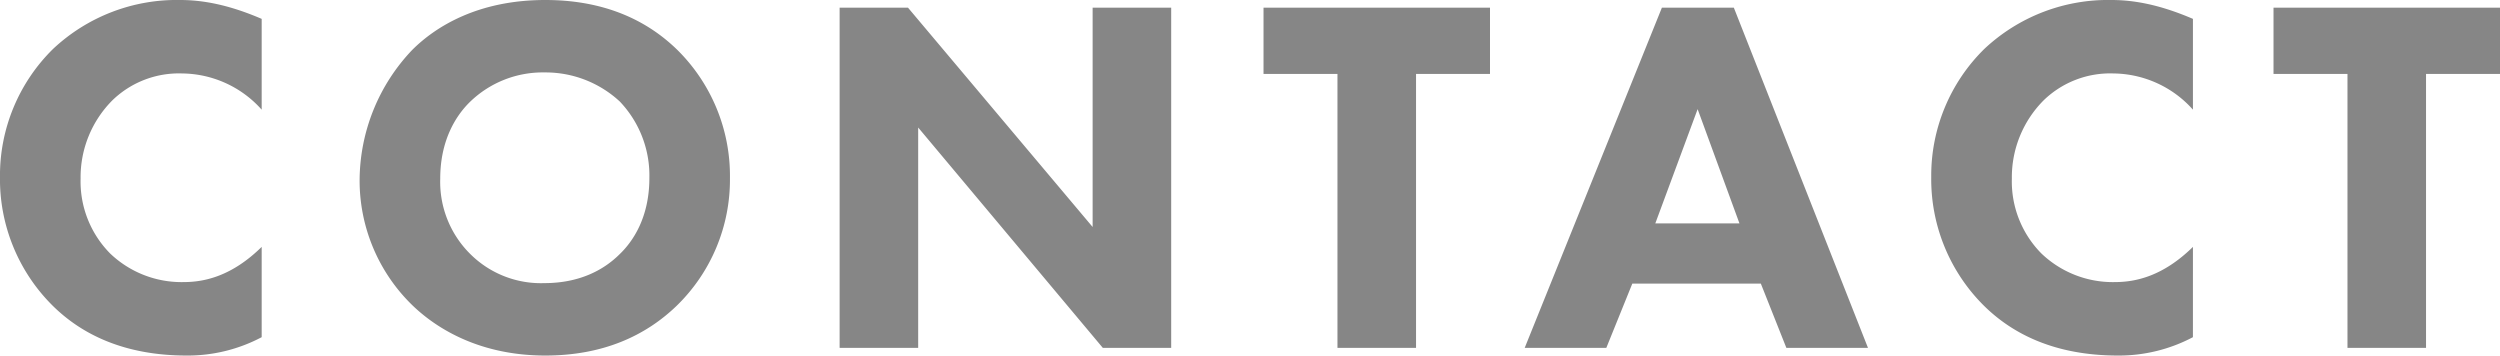
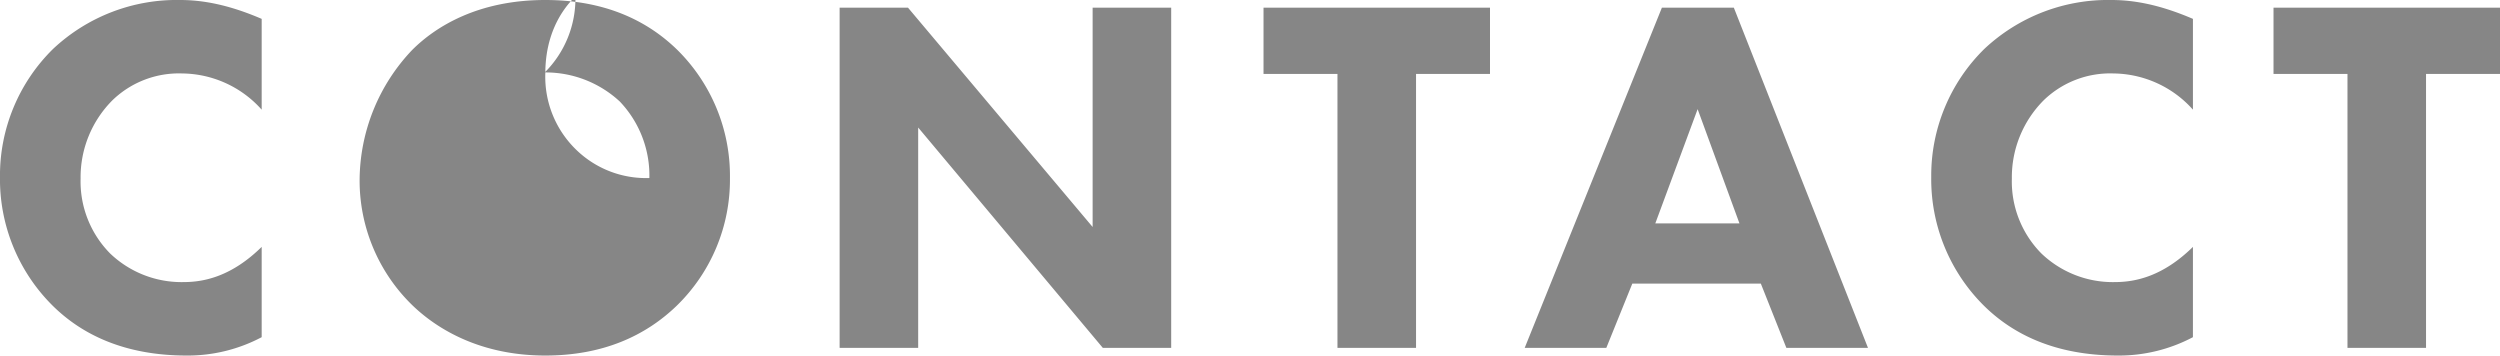
<svg xmlns="http://www.w3.org/2000/svg" width="509.704" height="72.488" viewBox="0 0 509.704 72.488">
-   <path id="パス_21768" data-name="パス 21768" d="M-199.732-20.592c-6.136,6.032-11.752,7.176-15.912,7.176A21.054,21.054,0,0,1-230.62-19.24a20.87,20.87,0,0,1-6.032-15.288A22.218,22.218,0,0,1-230.1-50.544a19.461,19.461,0,0,1,14.144-5.408,21.983,21.983,0,0,1,16.224,7.384V-67.08c-6.76-2.912-12.064-3.848-16.64-3.848a36.821,36.821,0,0,0-25.9,9.984,36.183,36.183,0,0,0-10.816,26.1A36.317,36.317,0,0,0-242.268-8.528c5.824,5.72,14.456,10.088,27.248,10.088a32.229,32.229,0,0,0,15.288-3.744Zm57.824-50.336c-13.832,0-22.464,5.512-27.144,10.192a38.729,38.729,0,0,0-10.712,26.312A35.422,35.422,0,0,0-168.948-8.632c5.2,4.992,14.04,10.192,27.04,10.192,11.648,0,20.384-3.952,26.832-10.192a35.865,35.865,0,0,0,10.816-26A36.091,36.091,0,0,0-115.076-60.84C-122.044-67.6-131.092-70.928-141.908-70.928Zm-.1,14.768a22.249,22.249,0,0,1,15.288,5.928,21.864,21.864,0,0,1,6.032,15.6c0,8.008-3.328,12.9-6.032,15.5-3.328,3.328-8.32,5.928-15.392,5.928a20.4,20.4,0,0,1-14.872-5.72,20.7,20.7,0,0,1-6.344-15.6c0-7.7,3.12-12.792,6.136-15.7A21.289,21.289,0,0,1-142.012-56.16ZM-65.884,0V-44.928L-28.236,0H-14.3V-69.368H-30.316v44.72l-37.648-44.72H-81.9V0ZM50.7-55.848v-13.52H4.524v13.52H19.6V0H35.62V-55.848ZM111.124,0h16.64L100.412-69.368H85.748L57.772,0h16.64l5.3-13.1h26.208ZM84.4-25.376l8.632-23.3,8.528,23.3Zm109.616,4.784c-6.136,6.032-11.752,7.176-15.912,7.176a21.054,21.054,0,0,1-14.976-5.824,20.87,20.87,0,0,1-6.032-15.288,22.218,22.218,0,0,1,6.552-16.016,19.461,19.461,0,0,1,14.144-5.408,21.983,21.983,0,0,1,16.224,7.384V-67.08c-6.76-2.912-12.064-3.848-16.64-3.848a36.821,36.821,0,0,0-25.9,9.984,36.183,36.183,0,0,0-10.816,26.1A36.317,36.317,0,0,0,151.476-8.528C157.3-2.808,165.932,1.56,178.724,1.56a32.229,32.229,0,0,0,15.288-3.744ZM256.62-55.848v-13.52H210.444v13.52h15.08V0H241.54V-55.848Z" transform="translate(253.084 70.928)" fill="#868686" />
+   <path id="パス_21768" data-name="パス 21768" d="M-199.732-20.592c-6.136,6.032-11.752,7.176-15.912,7.176A21.054,21.054,0,0,1-230.62-19.24a20.87,20.87,0,0,1-6.032-15.288A22.218,22.218,0,0,1-230.1-50.544a19.461,19.461,0,0,1,14.144-5.408,21.983,21.983,0,0,1,16.224,7.384V-67.08c-6.76-2.912-12.064-3.848-16.64-3.848a36.821,36.821,0,0,0-25.9,9.984,36.183,36.183,0,0,0-10.816,26.1A36.317,36.317,0,0,0-242.268-8.528c5.824,5.72,14.456,10.088,27.248,10.088a32.229,32.229,0,0,0,15.288-3.744Zm57.824-50.336c-13.832,0-22.464,5.512-27.144,10.192a38.729,38.729,0,0,0-10.712,26.312A35.422,35.422,0,0,0-168.948-8.632c5.2,4.992,14.04,10.192,27.04,10.192,11.648,0,20.384-3.952,26.832-10.192a35.865,35.865,0,0,0,10.816-26A36.091,36.091,0,0,0-115.076-60.84C-122.044-67.6-131.092-70.928-141.908-70.928Zm-.1,14.768a22.249,22.249,0,0,1,15.288,5.928,21.864,21.864,0,0,1,6.032,15.6a20.4,20.4,0,0,1-14.872-5.72,20.7,20.7,0,0,1-6.344-15.6c0-7.7,3.12-12.792,6.136-15.7A21.289,21.289,0,0,1-142.012-56.16ZM-65.884,0V-44.928L-28.236,0H-14.3V-69.368H-30.316v44.72l-37.648-44.72H-81.9V0ZM50.7-55.848v-13.52H4.524v13.52H19.6V0H35.62V-55.848ZM111.124,0h16.64L100.412-69.368H85.748L57.772,0h16.64l5.3-13.1h26.208ZM84.4-25.376l8.632-23.3,8.528,23.3Zm109.616,4.784c-6.136,6.032-11.752,7.176-15.912,7.176a21.054,21.054,0,0,1-14.976-5.824,20.87,20.87,0,0,1-6.032-15.288,22.218,22.218,0,0,1,6.552-16.016,19.461,19.461,0,0,1,14.144-5.408,21.983,21.983,0,0,1,16.224,7.384V-67.08c-6.76-2.912-12.064-3.848-16.64-3.848a36.821,36.821,0,0,0-25.9,9.984,36.183,36.183,0,0,0-10.816,26.1A36.317,36.317,0,0,0,151.476-8.528C157.3-2.808,165.932,1.56,178.724,1.56a32.229,32.229,0,0,0,15.288-3.744ZM256.62-55.848v-13.52H210.444v13.52h15.08V0H241.54V-55.848Z" transform="translate(253.084 70.928)" fill="#868686" />
</svg>